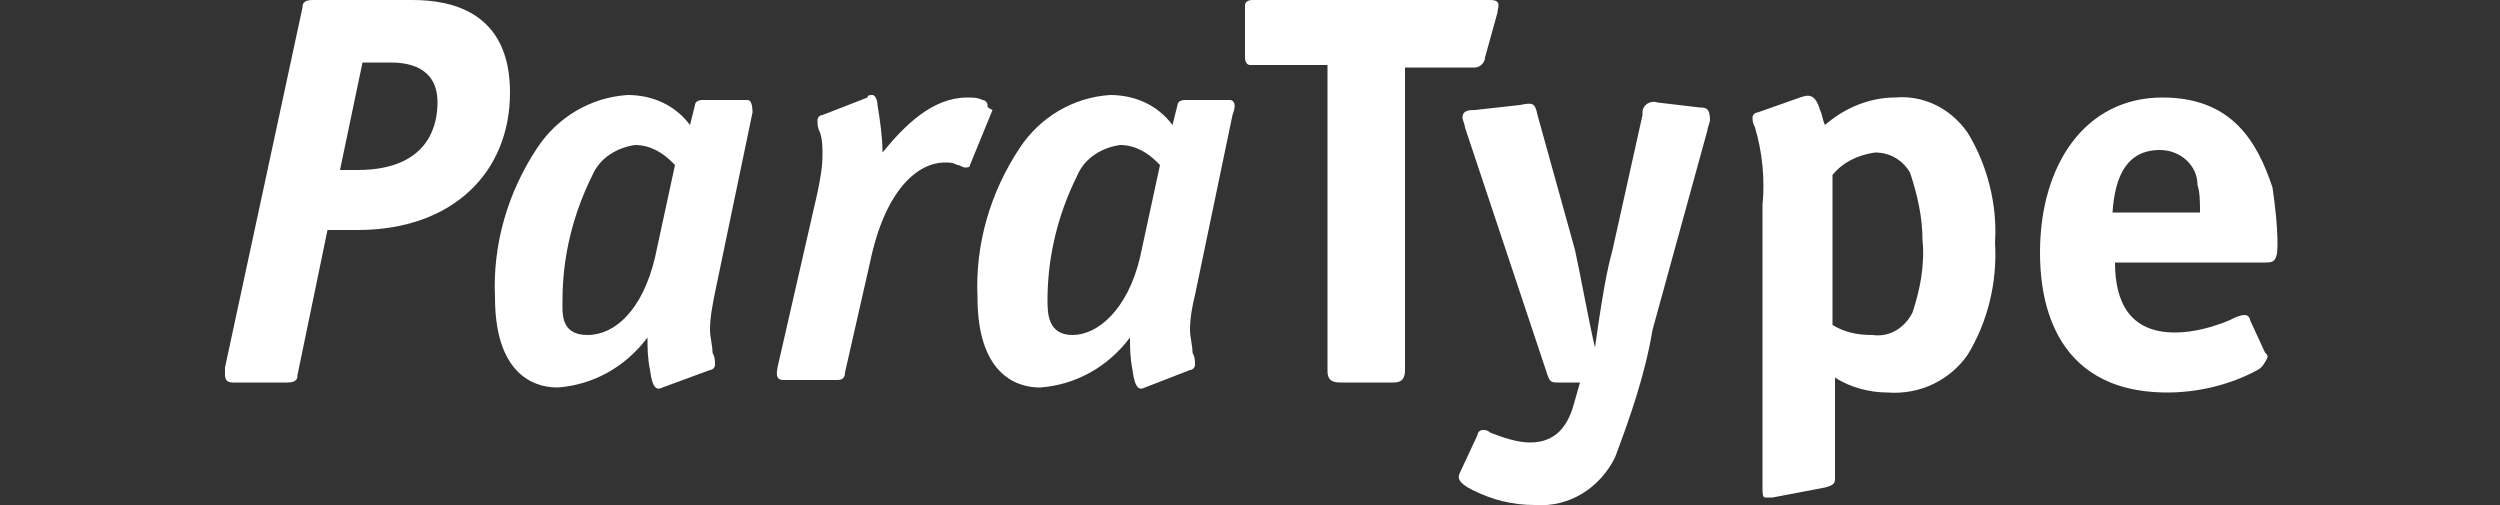
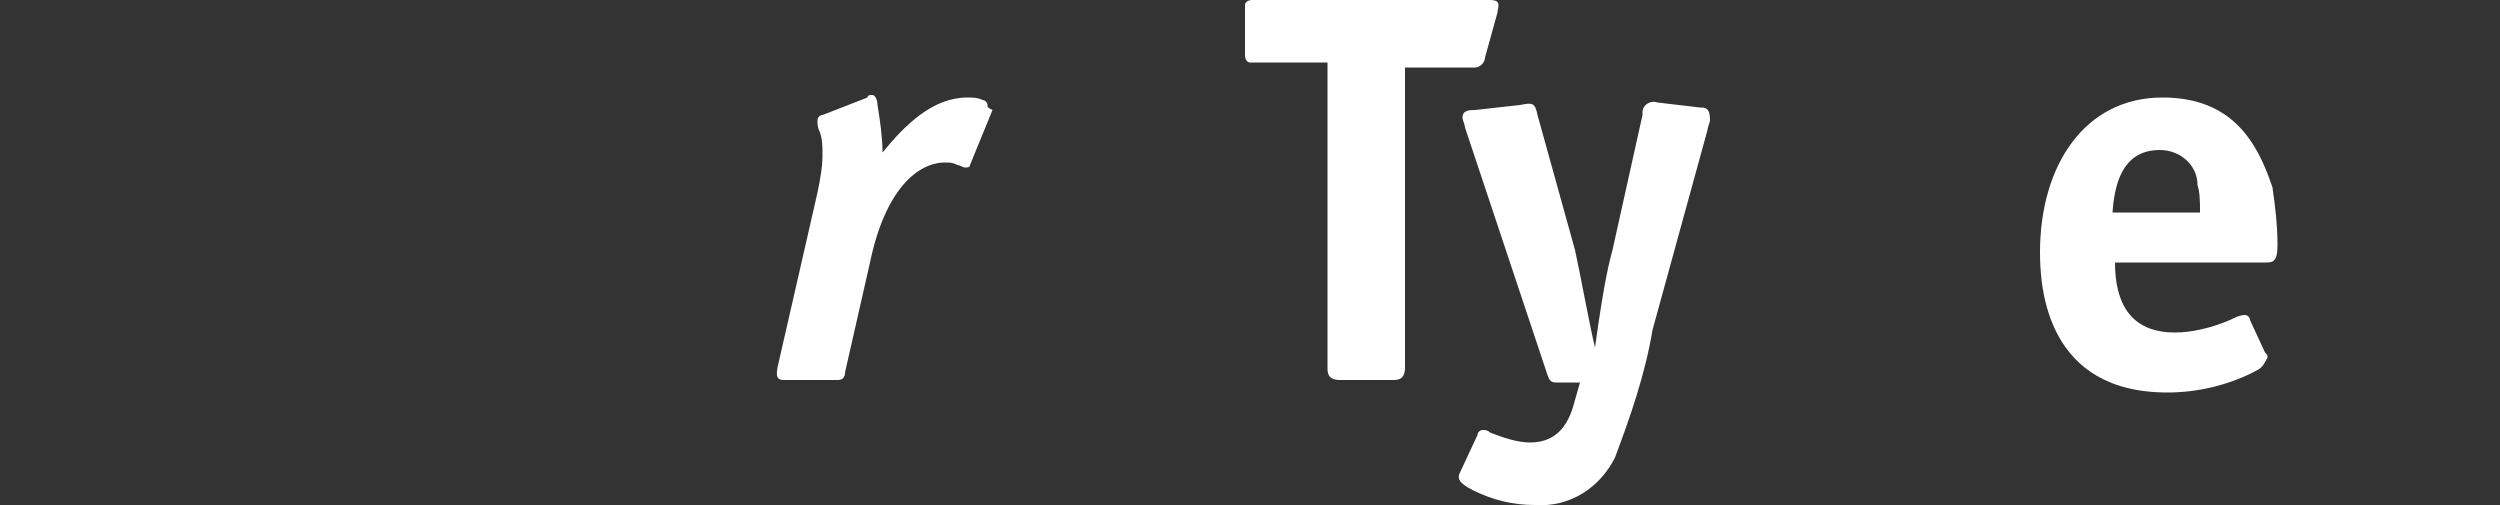
<svg xmlns="http://www.w3.org/2000/svg" version="1.1" id="Layer_1" x="0px" y="0px" viewBox="0 0 100 20.2" style="enable-background:new 0 0 100 20.2;" xml:space="preserve">
  <rect x="0" y="0" width="100" height="20.2" fill="#333333" stroke="none" />
  <style type="text/css">
	.st0{fill-rule:evenodd;clip-rule:evenodd;fill:#FFFFFF;}
</style>
  <path class="st0" d="M68,4.3l-1.7-0.2C66,4,65.7,4.2,65.7,4.5c0,0,0,0,0,0.1L64.5,10c-0.1,0.4-0.3,1-0.7,3.9l0,0  c-0.2-0.8-0.6-3-0.8-3.9l-1.5-5.4c-0.1-0.5-0.2-0.5-0.7-0.4L59,4.4c-0.2,0-0.5,0-0.5,0.3c0,0.1,0.1,0.3,0.1,0.4l3.3,9.9  c0.1,0.3,0.2,0.3,0.4,0.3h0.9L63,16c-0.2,0.8-0.6,1.7-1.8,1.7c-0.5,0-1.1-0.2-1.6-0.4c-0.1-0.1-0.2-0.1-0.3-0.1s-0.2,0.1-0.2,0.2  l-0.7,1.5c-0.1,0.2-0.1,0.4,0.5,0.7c0.8,0.4,1.6,0.6,2.5,0.6c1.4,0.1,2.6-0.7,3.2-1.9c0.6-1.6,1.2-3.3,1.5-5.1l2.2-8  c0-0.1,0.1-0.3,0.1-0.4C68.4,4.3,68.2,4.3,68,4.3z" />
-   <path class="st0" d="M49.2,4h-1.8c-0.2,0-0.3,0.1-0.3,0.2L46.9,5c-0.6-0.8-1.5-1.2-2.5-1.2c-1.5,0.1-2.8,0.9-3.6,2.1  c-1.2,1.8-1.8,3.9-1.7,6c0,2.9,1.4,3.6,2.5,3.6c1.4-0.1,2.7-0.8,3.6-2c0,0.4,0,0.8,0.1,1.3c0.1,0.8,0.3,0.8,0.5,0.7l1.8-0.7  c0.1,0,0.2-0.1,0.2-0.2c0-0.2,0-0.3-0.1-0.5c0-0.3-0.1-0.6-0.1-0.9c0-0.5,0.1-1,0.2-1.4l1.5-7.2C49.5,4.1,49.3,4,49.2,4z M45.6,10.3  c-0.5,2.1-1.7,3.1-2.7,3.1s-1-0.9-1-1.4c0-1.7,0.4-3.4,1.2-5c0.3-0.7,1-1.1,1.7-1.2c0.6,0,1.1,0.3,1.5,0.7l0.1,0.1L45.6,10.3z" />
-   <path class="st0" d="M59.4,2.3l0.5-1.8c0-0.2,0.2-0.5-0.3-0.5h-9.5c-0.2,0-0.3,0.1-0.3,0.2v0.1v2c0,0.2,0.1,0.3,0.2,0.3h0.1h3v12.2  c0,0.2,0,0.5,0.5,0.5h2.1c0.2,0,0.5,0,0.5-0.5V2.7H59C59.2,2.7,59.4,2.5,59.4,2.3z" />
+   <path class="st0" d="M59.4,2.3l0.5-1.8c0-0.2,0.2-0.5-0.3-0.5h-9.5c-0.2,0-0.3,0.1-0.3,0.2v2c0,0.2,0.1,0.3,0.2,0.3h0.1h3v12.2  c0,0.2,0,0.5,0.5,0.5h2.1c0.2,0,0.5,0,0.5-0.5V2.7H59C59.2,2.7,59.4,2.5,59.4,2.3z" />
  <path class="st0" d="M39.5,4.2c0-0.1-0.1-0.2-0.2-0.2c-0.2-0.1-0.4-0.1-0.6-0.1c-1.4,0-2.5,1.1-3.4,2.2c0-0.6-0.1-1.3-0.2-1.9  c0-0.2-0.1-0.4-0.2-0.4c-0.1,0-0.2,0-0.2,0.1l-1.8,0.7c-0.1,0-0.2,0.1-0.2,0.2c0,0.2,0,0.3,0.1,0.5c0.1,0.3,0.1,0.6,0.1,0.9  c0,0.5-0.1,1-0.2,1.5l-1.6,7c-0.1,0.5,0.1,0.5,0.3,0.5h2.1c0.2,0,0.3-0.1,0.3-0.3l1-4.4c0.6-2.9,1.9-4,3-4c0.2,0,0.3,0,0.5,0.1  c0.1,0,0.2,0.1,0.3,0.1s0.2,0,0.2-0.1l0.9-2.2C39.5,4.3,39.5,4.3,39.5,4.2z" />
-   <path class="st0" d="M29.9,4h-1.8c-0.2,0-0.3,0.1-0.3,0.2L27.6,5c-0.6-0.8-1.5-1.2-2.5-1.2c-1.5,0.1-2.8,0.9-3.6,2.1  c-1.2,1.8-1.8,3.9-1.7,6c0,2.9,1.4,3.6,2.5,3.6c1.4-0.1,2.7-0.8,3.6-2c0,0.4,0,0.8,0.1,1.3c0.1,0.8,0.3,0.8,0.5,0.7l1.9-0.7  c0.1,0,0.2-0.1,0.2-0.2c0-0.2,0-0.3-0.1-0.5c0-0.3-0.1-0.6-0.1-0.9c0-0.5,0.1-1,0.2-1.5l1.5-7.2C30.1,4.1,30,4,29.9,4z M26.2,10.3  c-0.5,2.1-1.6,3.1-2.7,3.1s-1-0.9-1-1.4c0-1.7,0.4-3.4,1.2-5c0.3-0.7,1-1.1,1.7-1.2c0.6,0,1.1,0.3,1.5,0.7L27,6.6L26.2,10.3z" />
-   <path class="st0" d="M16.5,0h-4c-0.4,0-0.4,0.2-0.4,0.3L9,14.7c0,0.1,0,0.2,0,0.3c0,0.2,0.1,0.3,0.3,0.3h2.2c0.4,0,0.4-0.2,0.4-0.3  l1.2-5.8h1.2c3.8,0,6.1-2.3,6.1-5.5S18.1,0,16.5,0z M14.3,6.8h-0.7l0.9-4.3h1.1c0.6,0,1.9,0.1,1.9,1.6C17.5,4.8,17.3,6.8,14.3,6.8z" />
-   <path class="st0" d="M75.8,3.9c-1,0-2,0.4-2.8,1.1c-0.1-0.2-0.1-0.4-0.2-0.6c-0.2-0.7-0.5-0.6-0.8-0.5l-1.7,0.6  c-0.1,0-0.2,0.1-0.2,0.2c0,0.1,0,0.2,0.1,0.4c0.3,1,0.4,2.1,0.3,3.1v11.3c0,0.2,0,0.4,0.1,0.4s0.2,0,0.3,0l2.1-0.4  c0.4-0.1,0.4-0.2,0.4-0.4v-4c0.6,0.4,1.4,0.6,2.1,0.6c1.3,0.1,2.5-0.5,3.2-1.5c0.8-1.3,1.2-2.9,1.1-4.5c0.1-1.5-0.3-3.1-1.1-4.4  C78,4.3,76.9,3.8,75.8,3.9z M76.5,12.5c-0.3,0.6-0.9,1-1.6,0.9c-0.6,0-1.1-0.1-1.6-0.4V7c0.4-0.5,1-0.8,1.7-0.9  c0.6,0,1.1,0.3,1.4,0.8c0.3,0.9,0.5,1.8,0.5,2.7C77,10.6,76.8,11.6,76.5,12.5L76.5,12.5z" />
  <path class="st0" d="M86.5,3.9c-3.1,0-4.9,2.7-4.9,6.2c0,1.5,0.3,5.6,5.1,5.6c1.2,0,2.5-0.3,3.6-0.9c0.2-0.1,0.3-0.3,0.4-0.5  c0-0.1,0-0.1-0.1-0.2L90,12.8c0-0.1-0.1-0.2-0.2-0.2c-0.2,0-0.4,0.1-0.6,0.2c-0.7,0.3-1.5,0.5-2.2,0.5c-1.8,0-2.4-1.2-2.4-2.8h6  c0.3,0,0.5,0,0.5-0.7c0-0.8-0.1-1.6-0.2-2.3C90.3,5.7,89.3,3.9,86.5,3.9z M88,8.5h-3.5C84.6,7,85.1,6,86.4,6c0.8,0,1.5,0.6,1.5,1.4  C88,7.7,88,8.1,88,8.5z" />
</svg>